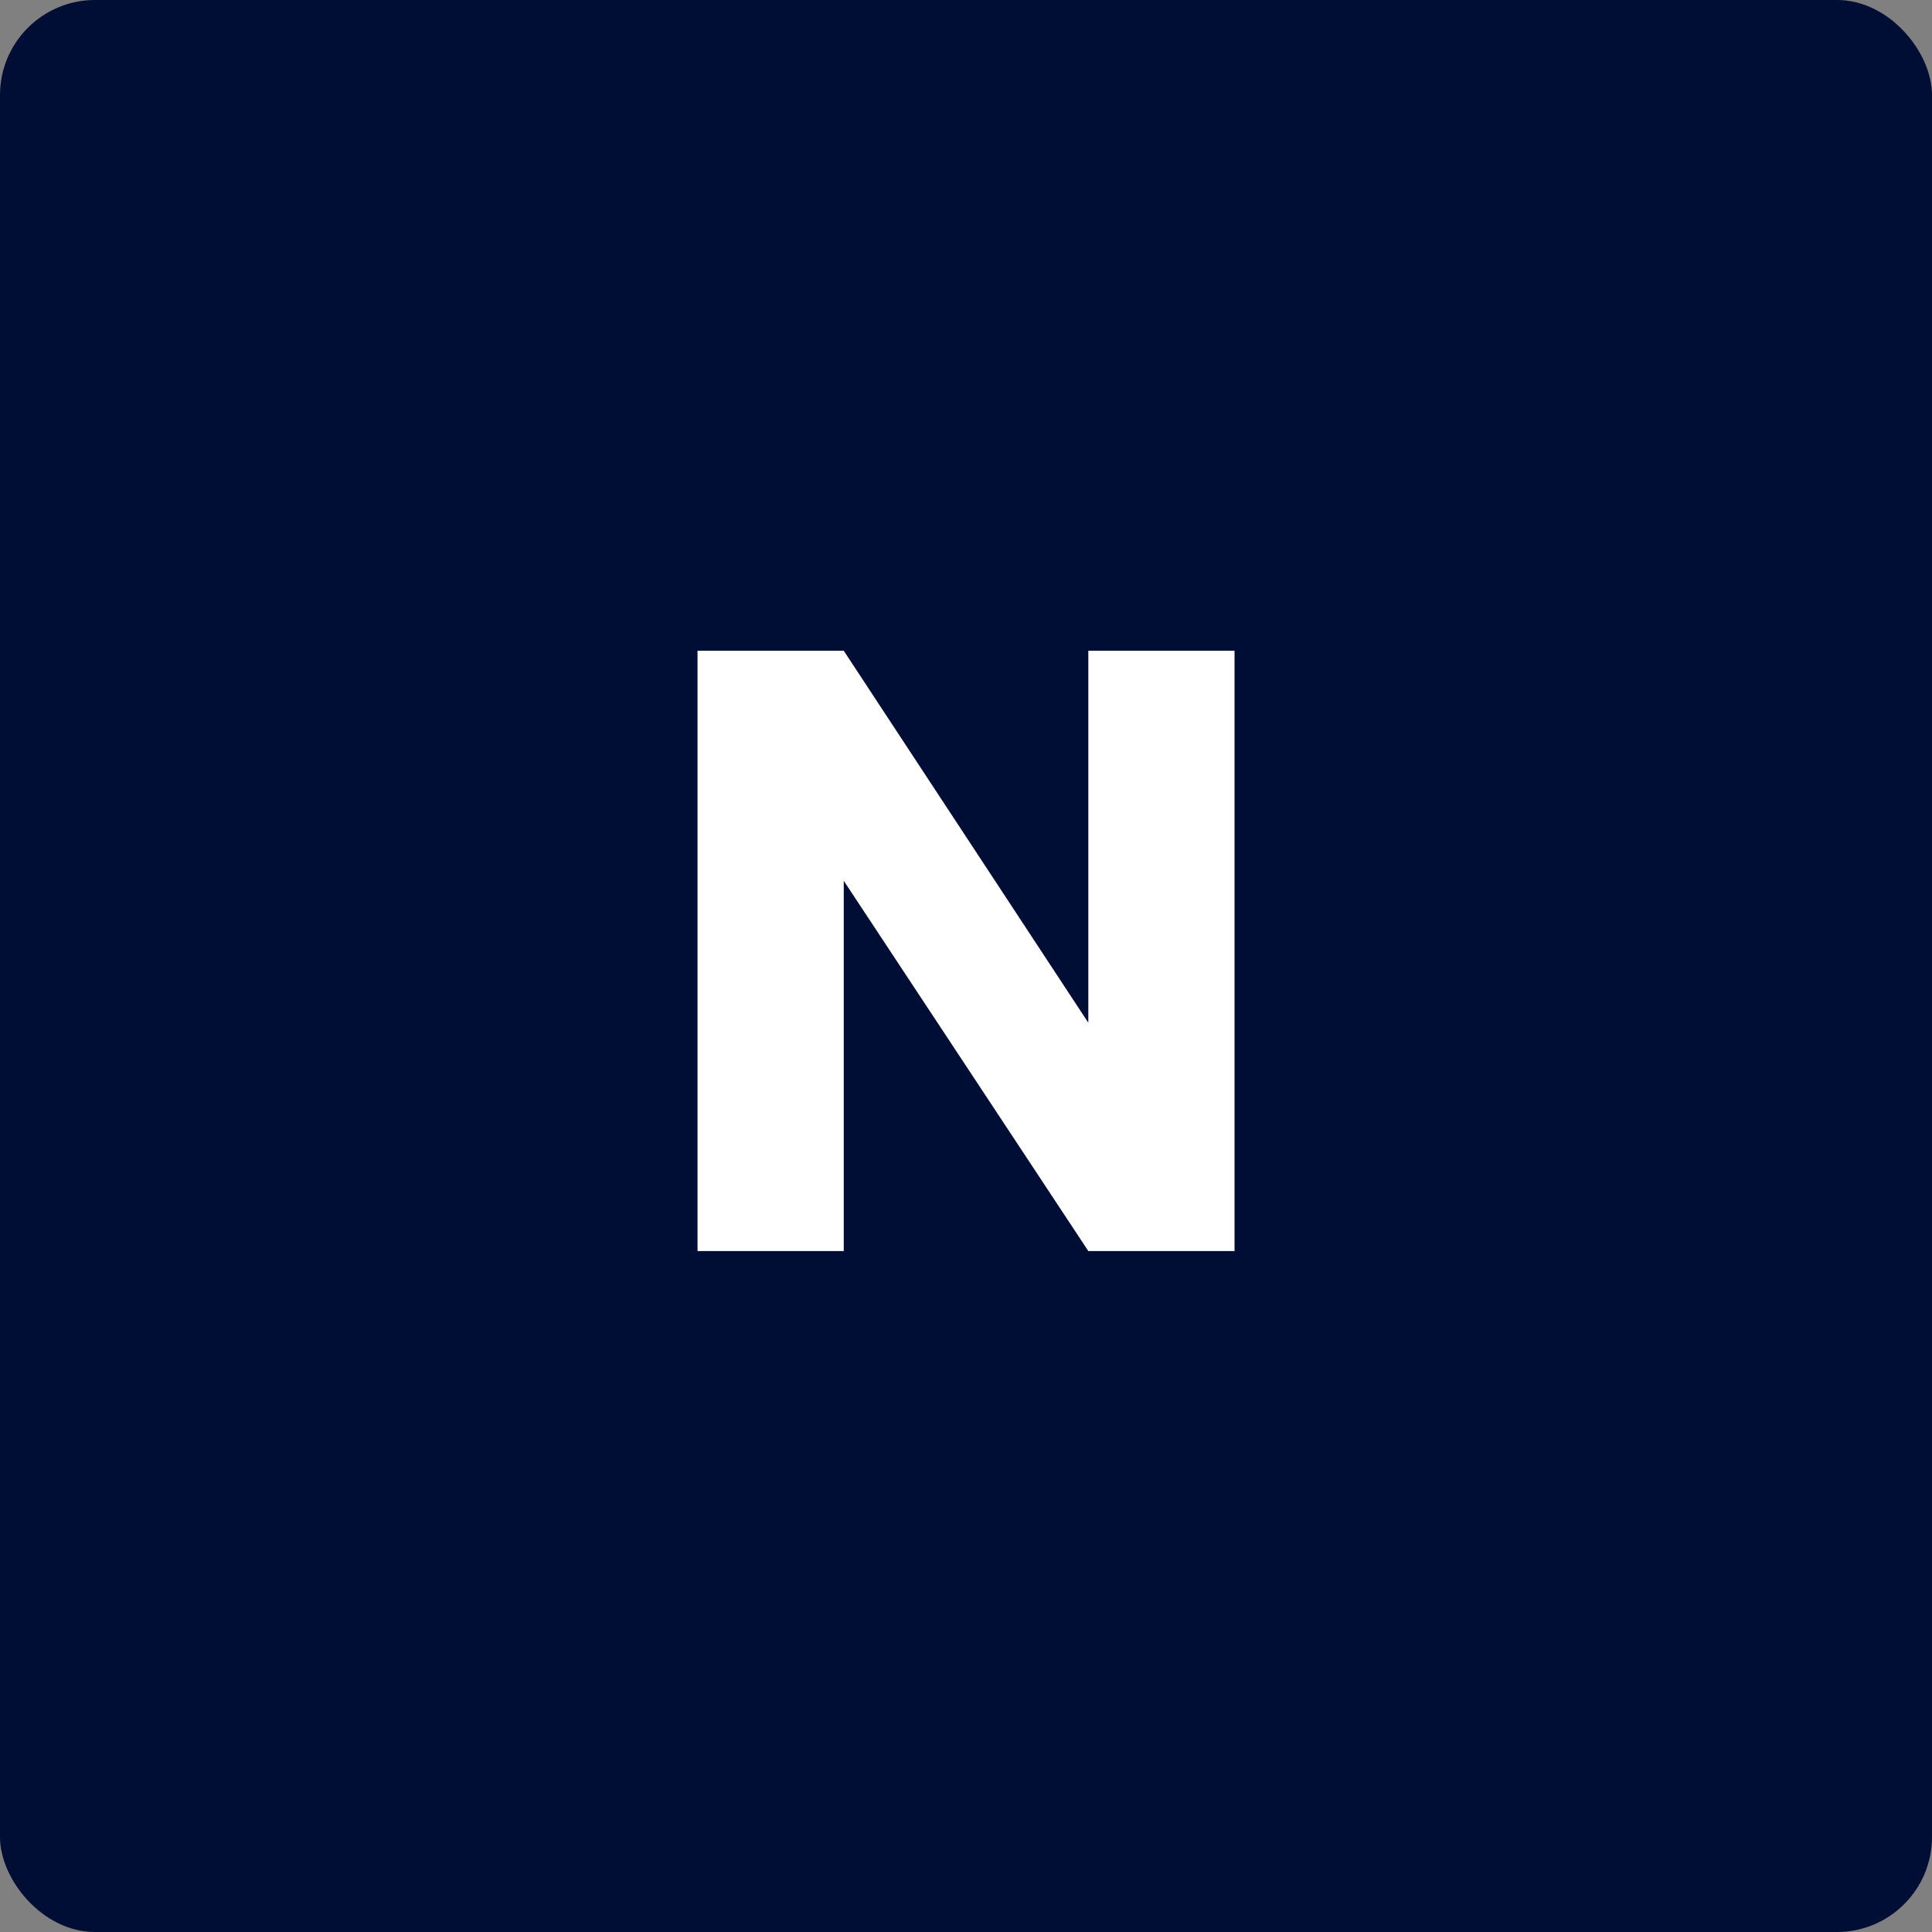
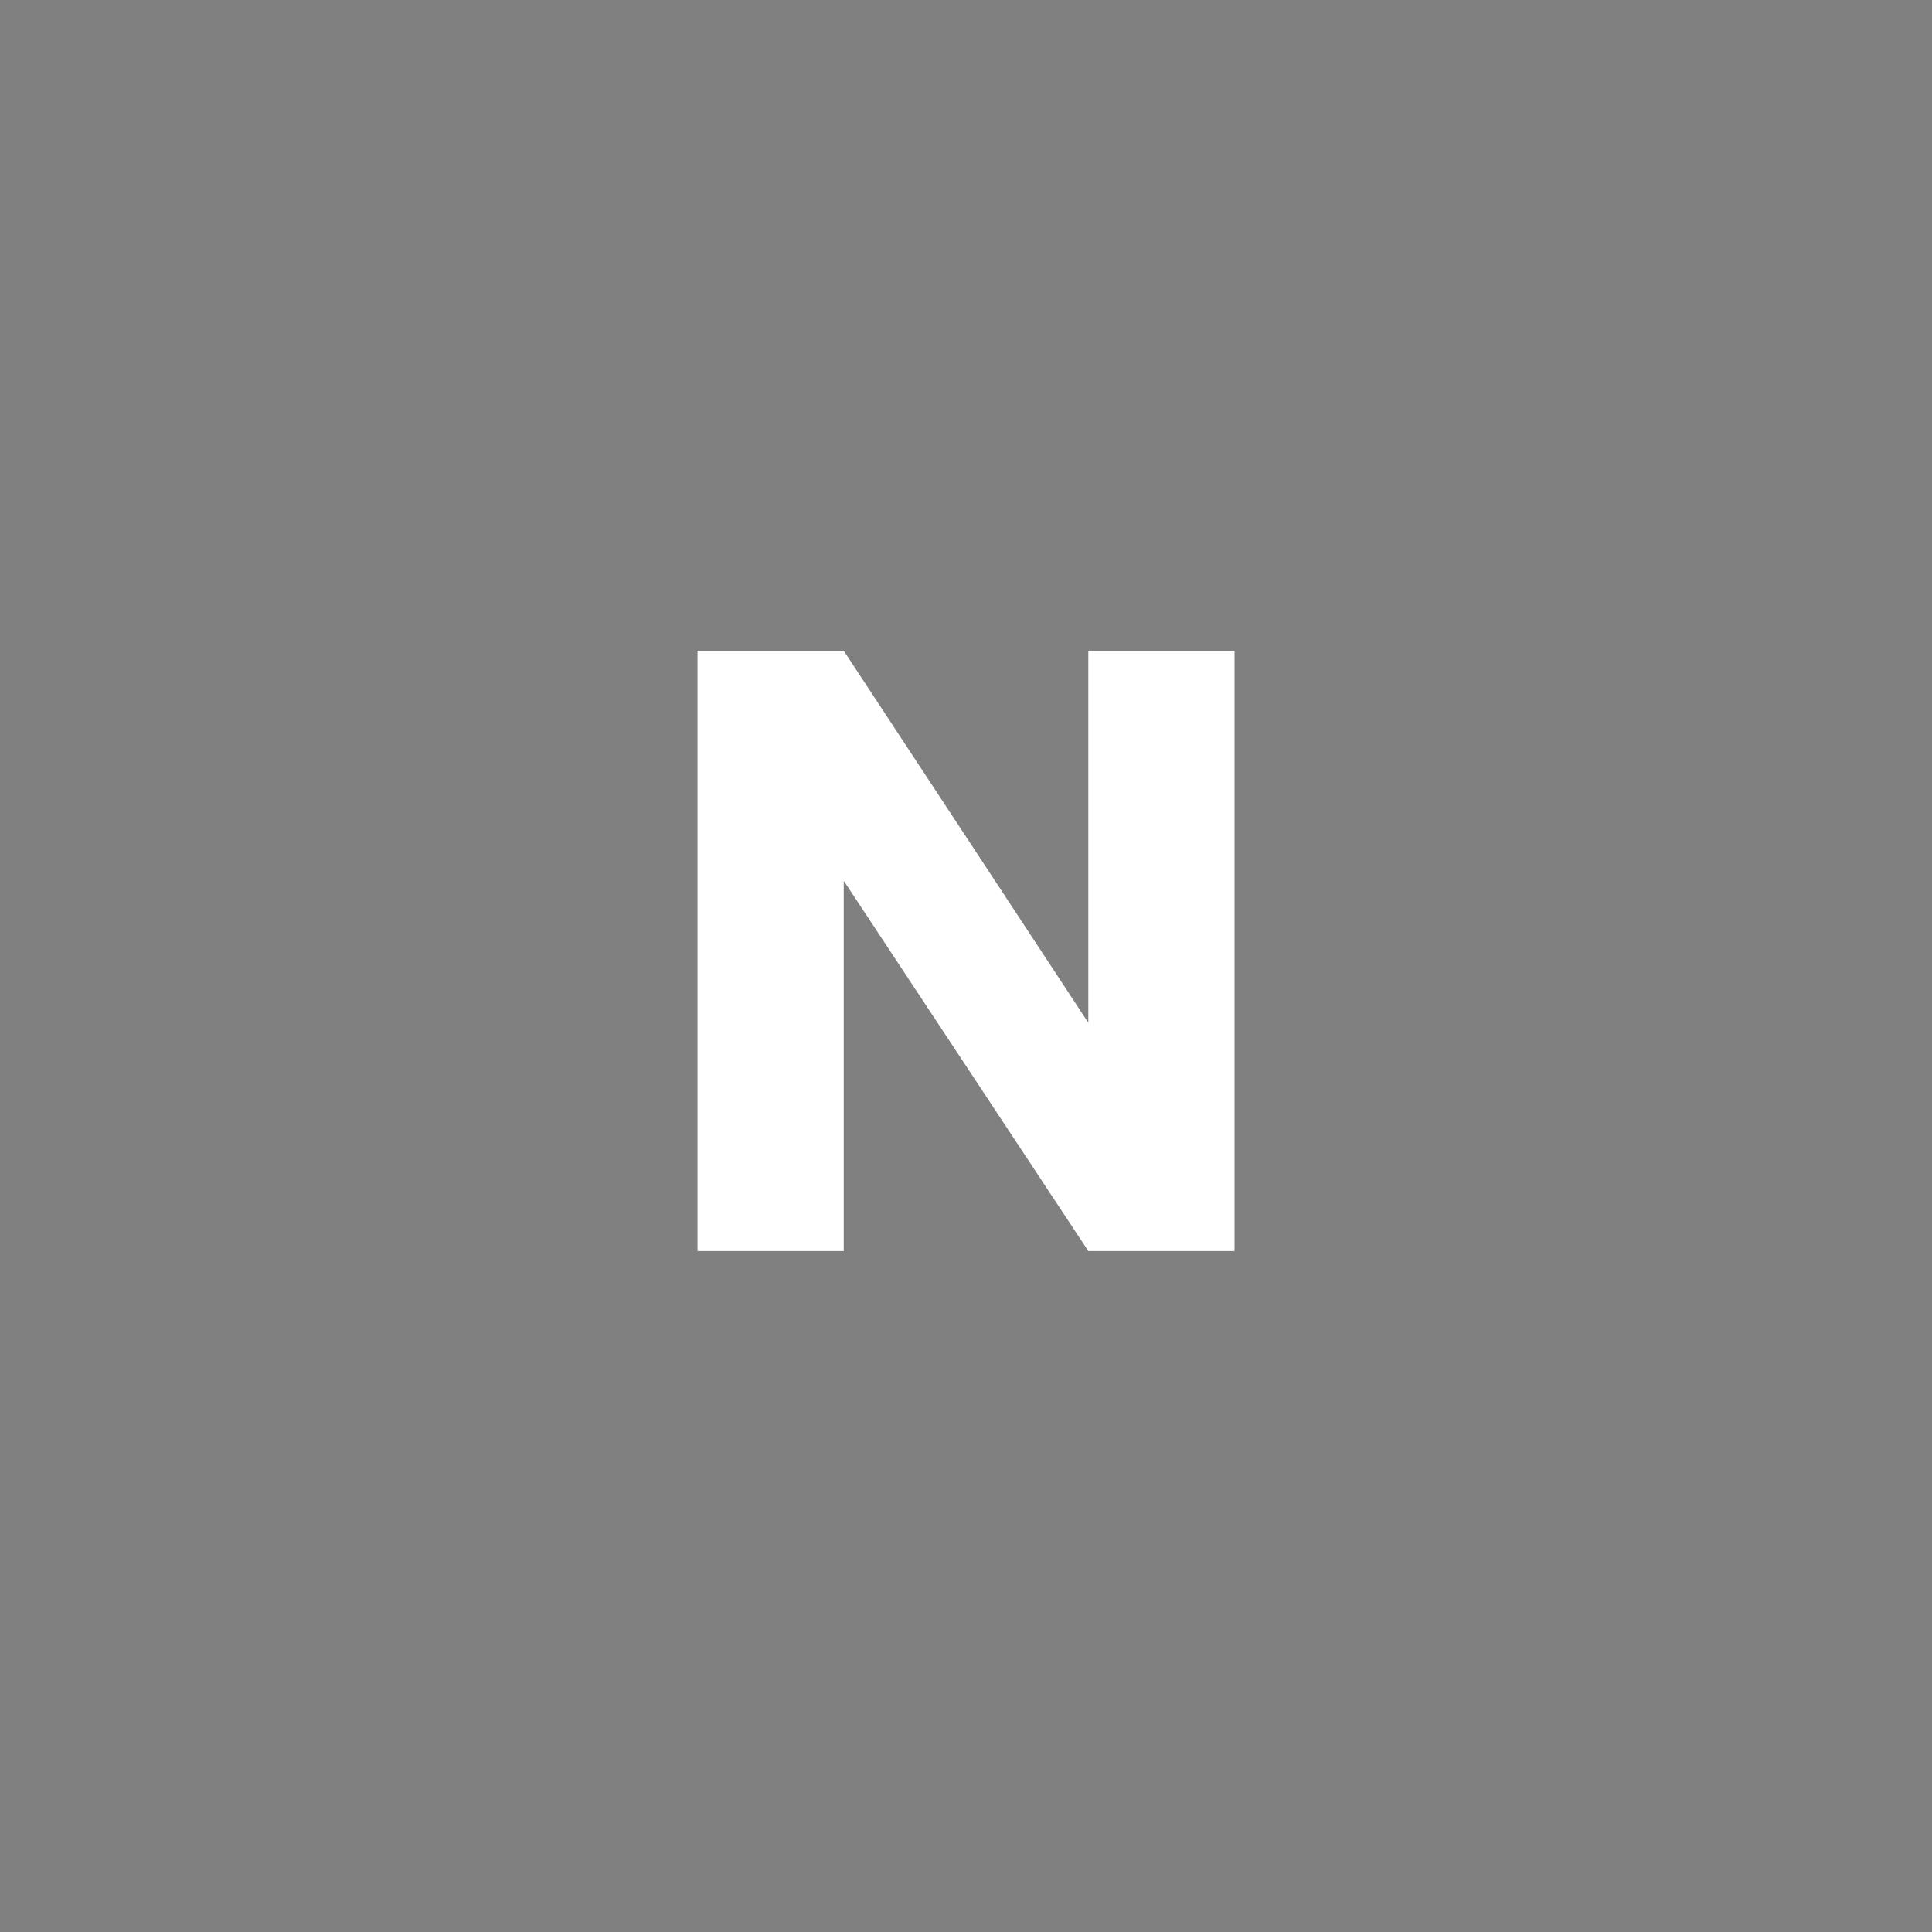
<svg xmlns="http://www.w3.org/2000/svg" width="61" height="61" viewBox="0 0 61 61" fill="none">
  <rect x="0" y="0" width="61" height="61" fill="#808080" stroke="none" />
-   <rect width="61" height="61" rx="3" fill="#000E36" />
-   <path d="M38.979 39.5H34.362L26.64 27.809V39.5H22.023V20.546H26.64L34.362 32.291V20.546H38.979V39.5Z" fill="white" />
+   <path d="M38.979 39.5H34.362L26.64 27.809V39.5H22.023V20.546H26.64L34.362 32.291V20.546H38.979Z" fill="white" />
</svg>